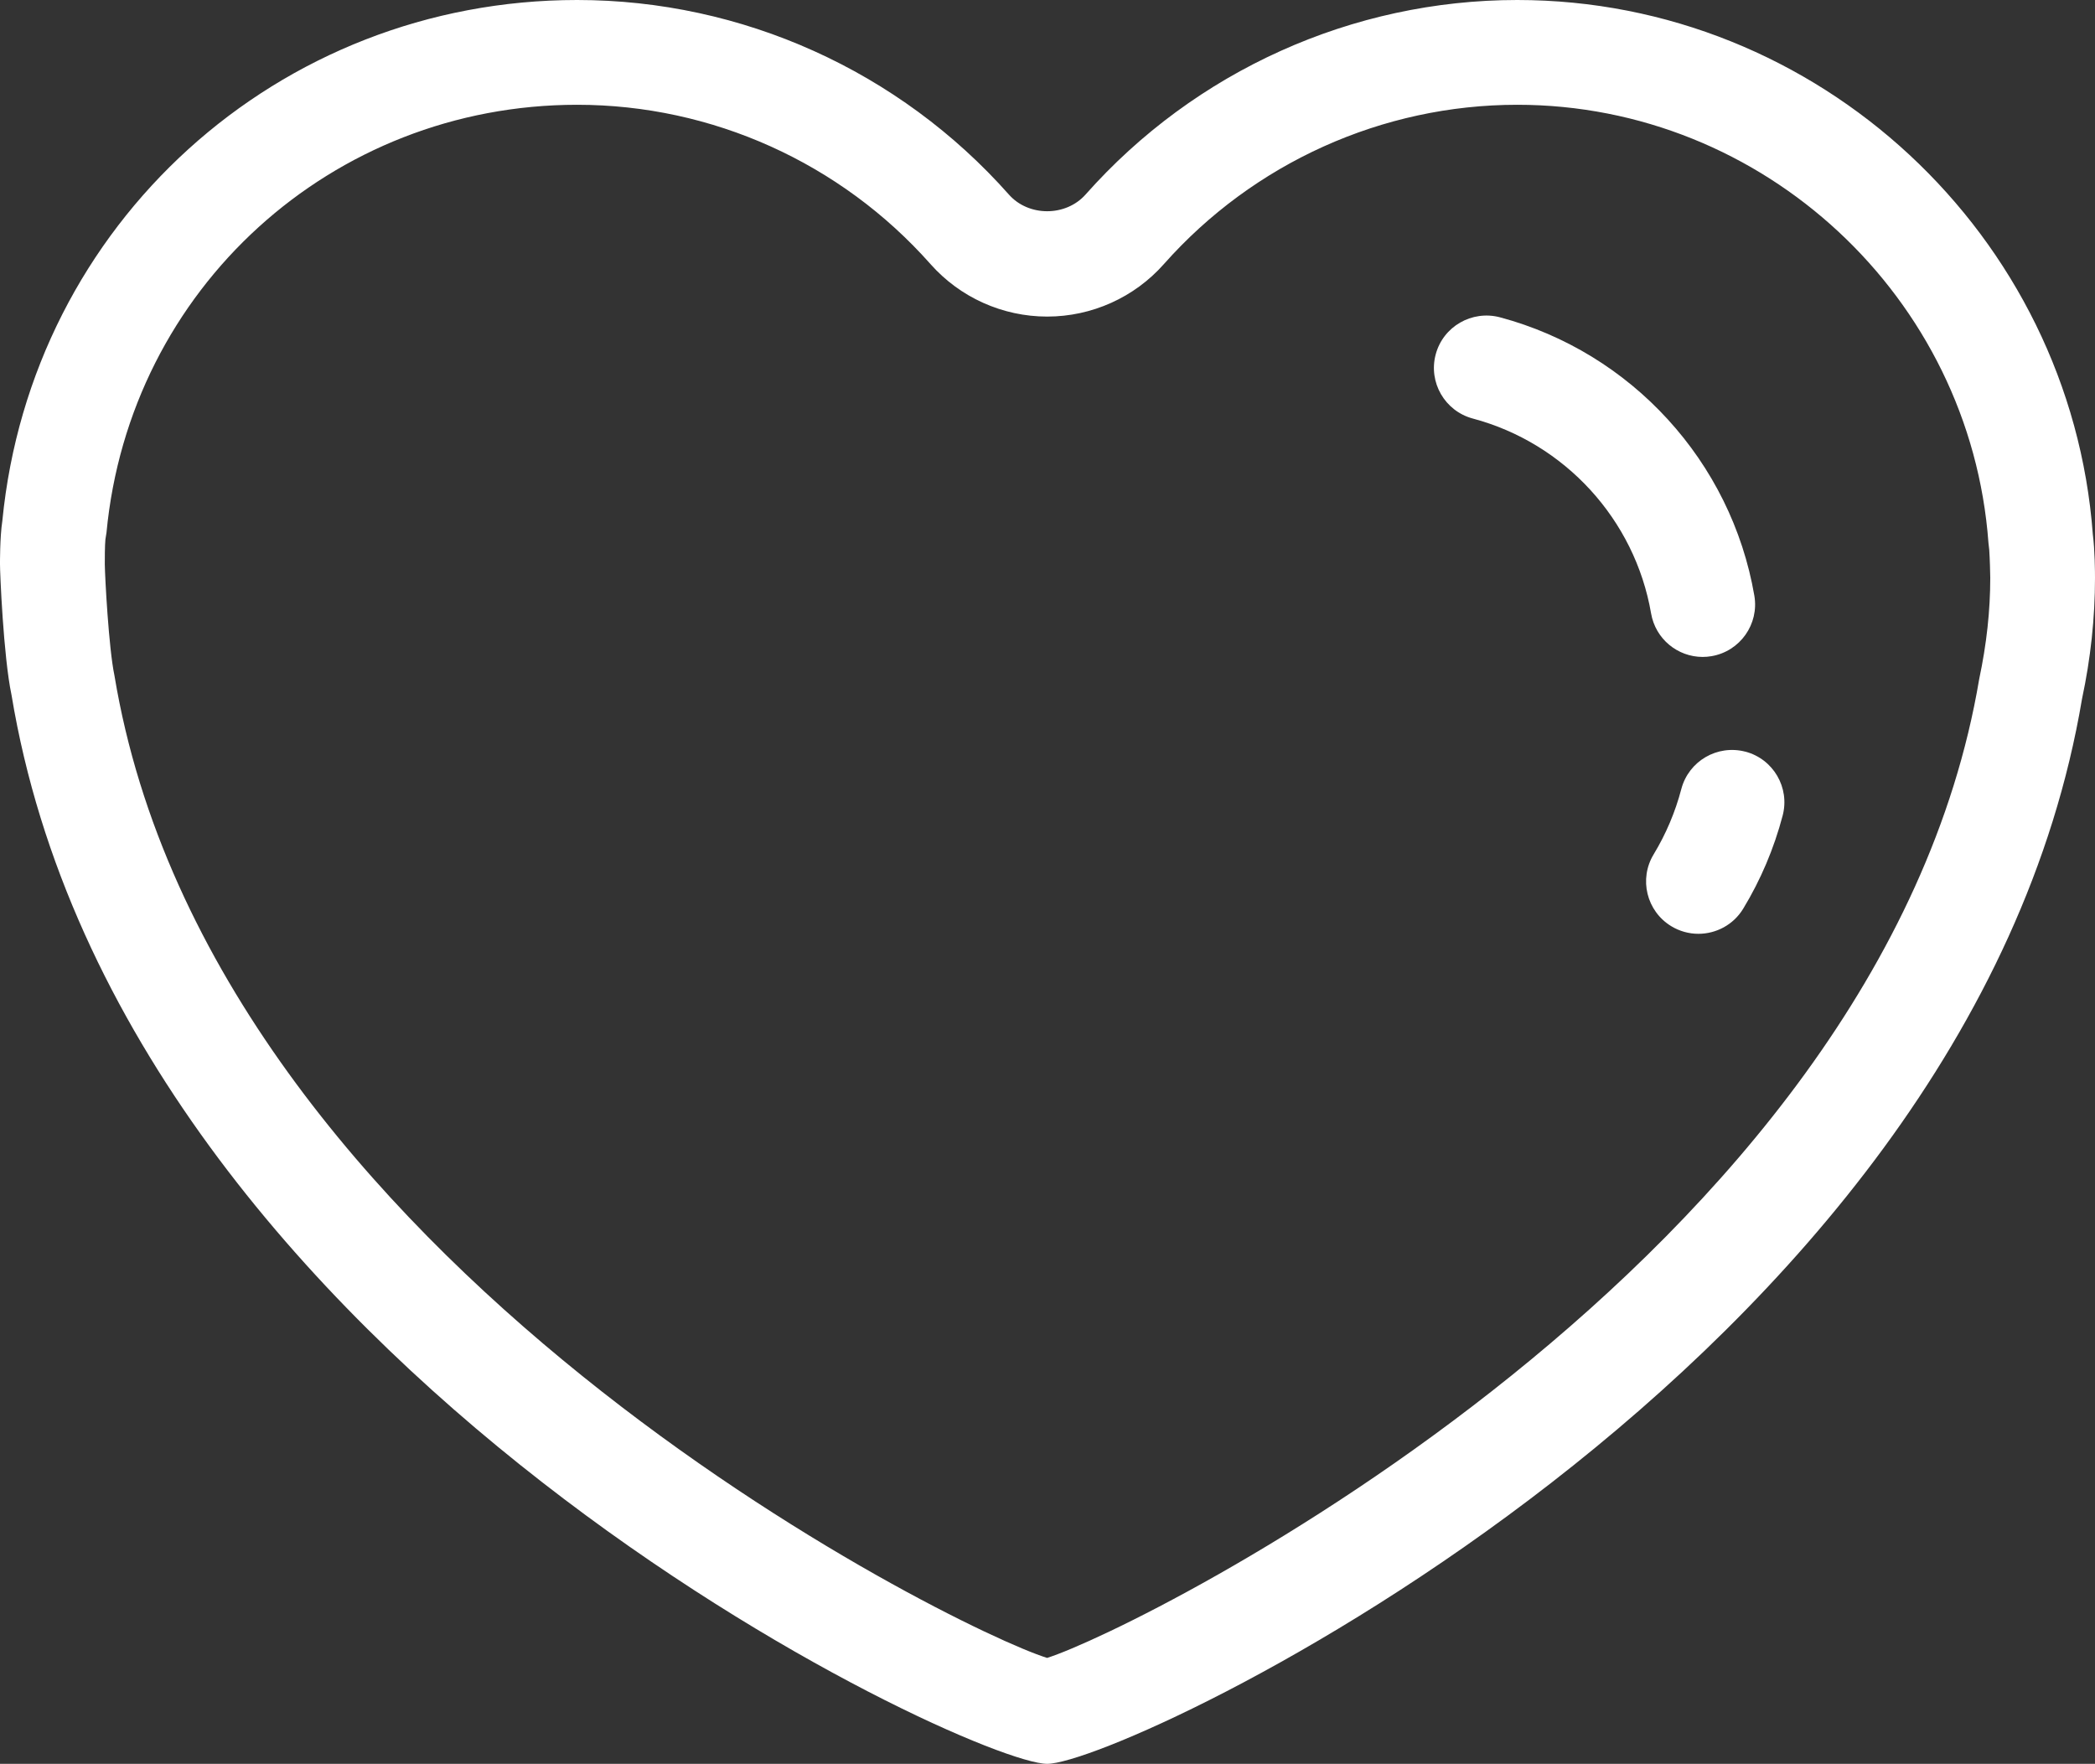
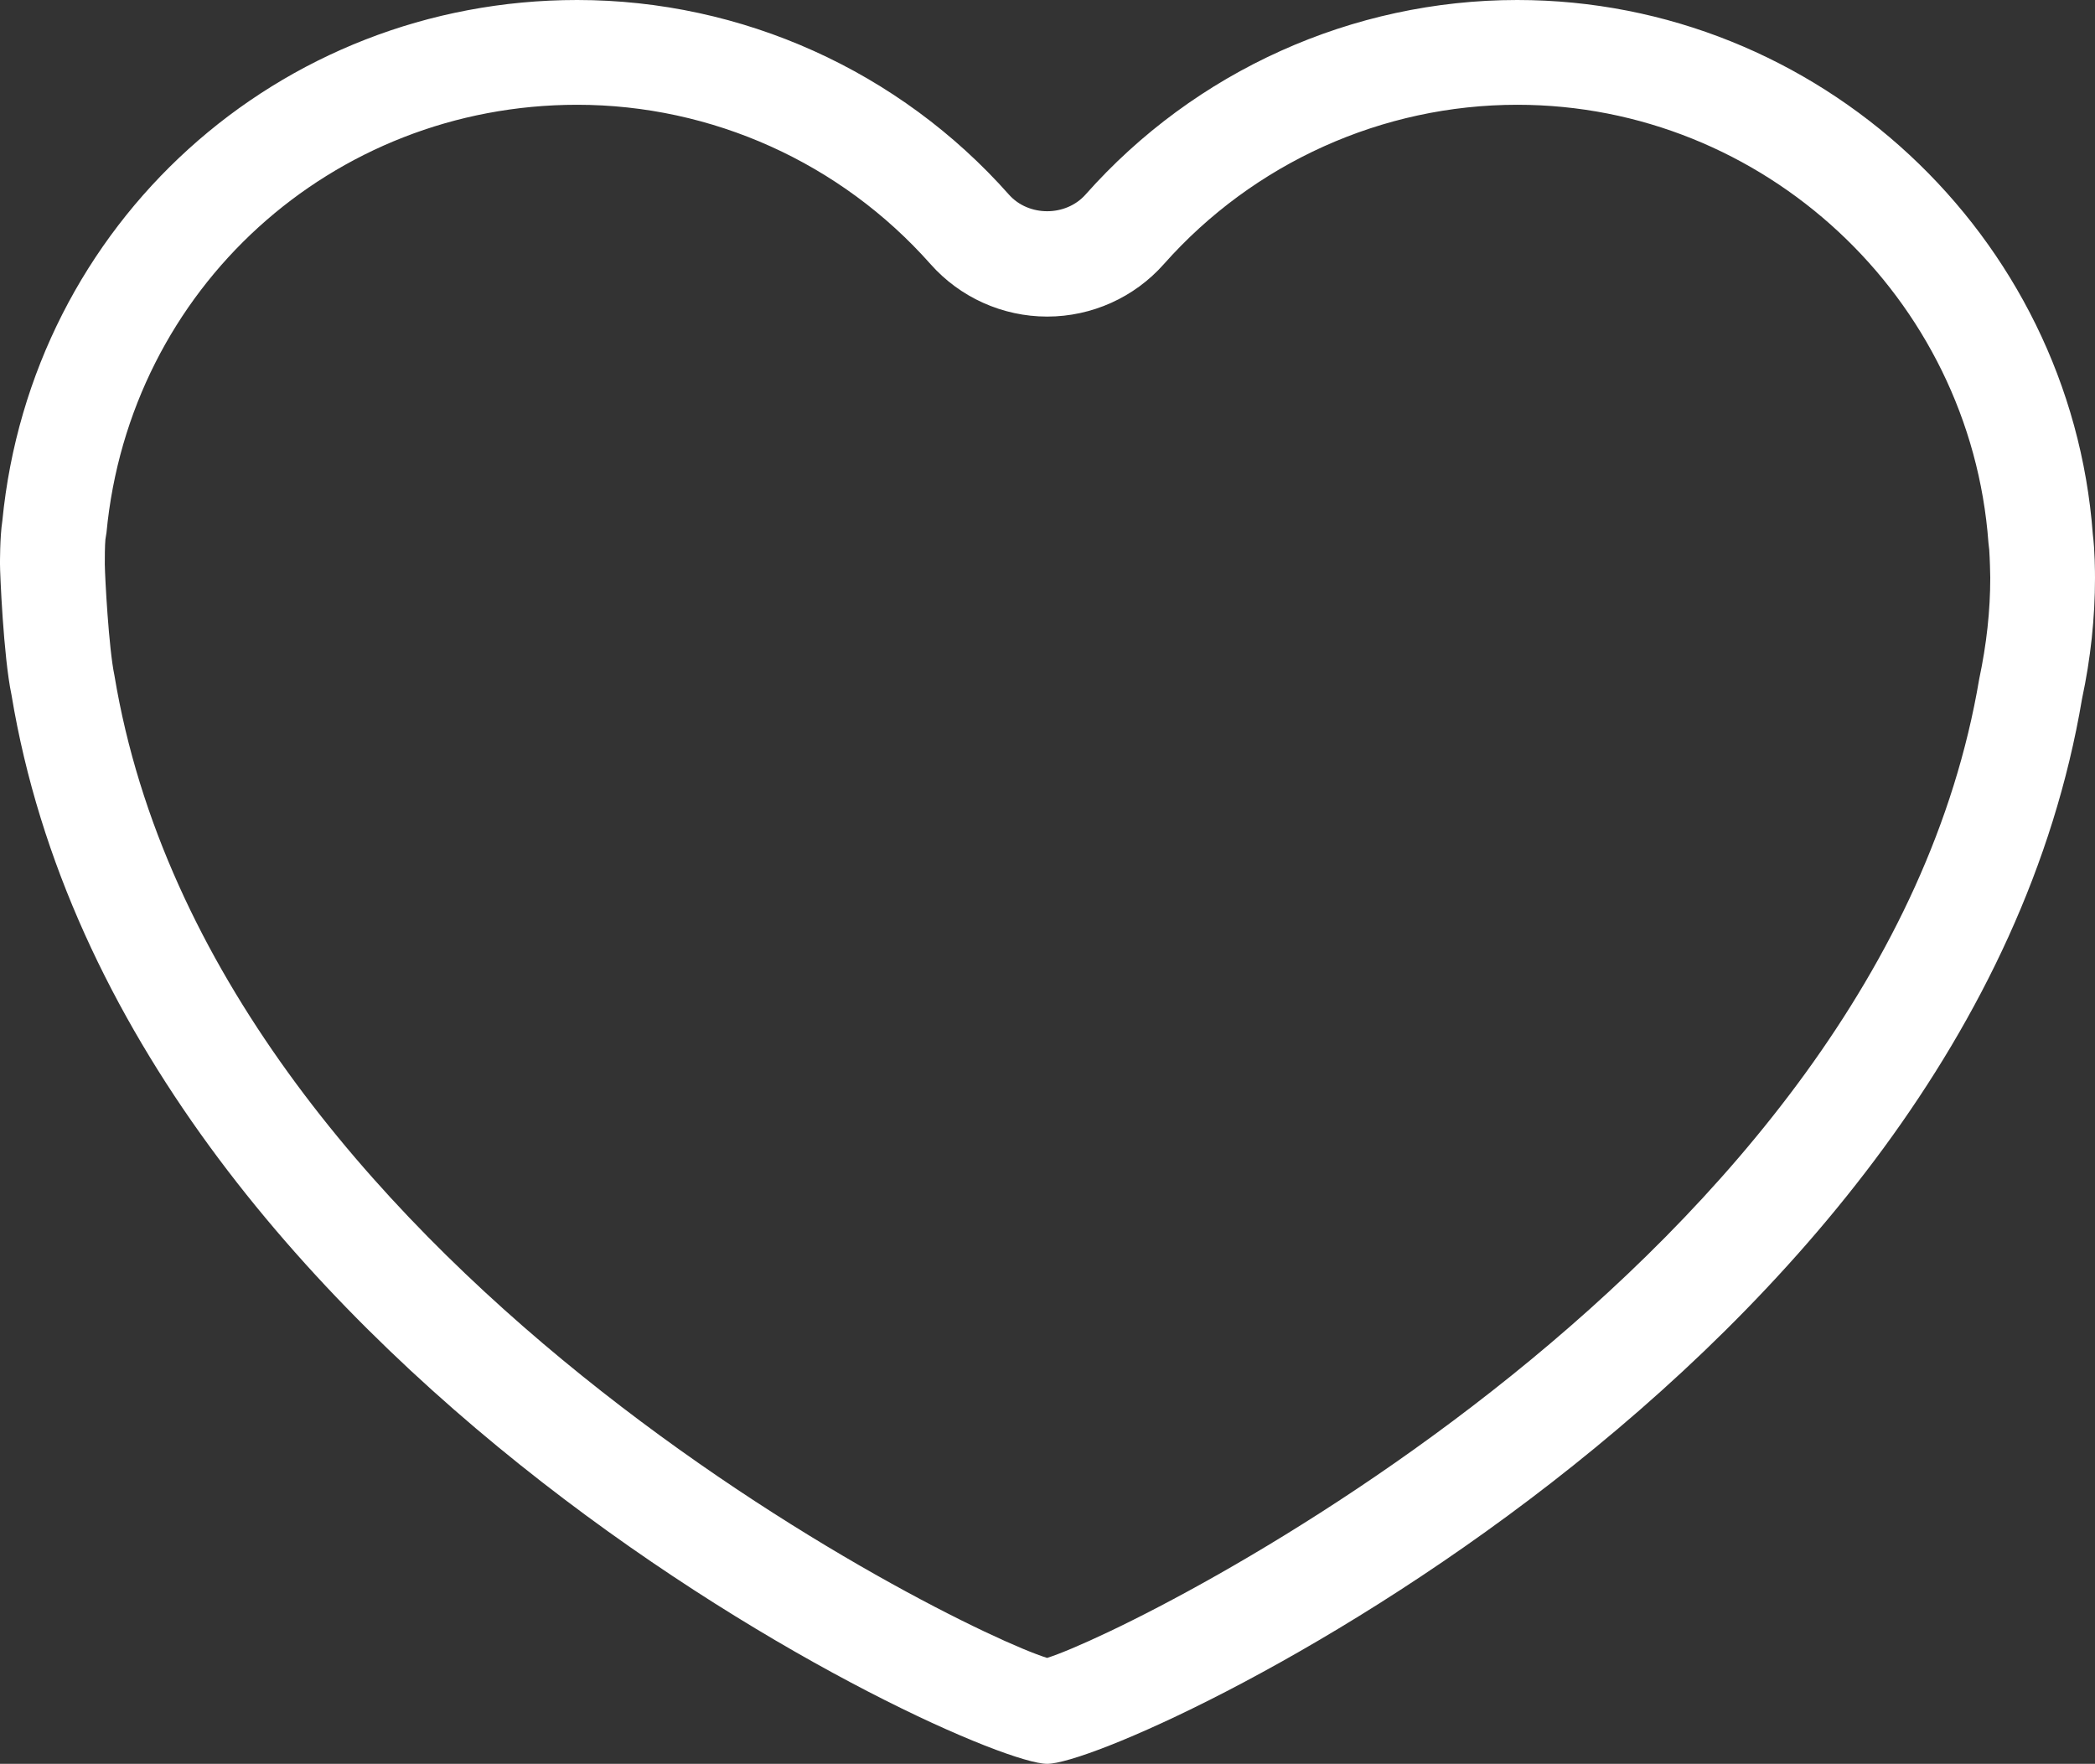
<svg xmlns="http://www.w3.org/2000/svg" id="Layer_2" viewBox="0 0 698.63 588.19">
  <rect x="0" y="0" width="698.63" height="588.19" fill="#333333" stroke="none" />
  <defs>
    <style>
      .cls-1 {
        fill: #fff;
      }
    </style>
  </defs>
  <g id="Layer_1-2" data-name="Layer_1">
    <path class="cls-1" d="M349.21,588.19c-26.09,0-308.22-131.85-345.38-356.49C1.13,218.96-.03,190.47,0,188.17c0,0-.07-8.99.78-14.49C10.48,74.62,92.76,0,192.47,0c54.97,0,107.43,23.65,143.98,64.89,6.55,7.4,18.95,7.4,25.54,0C398.53,23.65,451.01,0,505.96,0c100.27,0,184.53,78.28,191.95,178.25.68,5.2.72,12.66.72,14.42,0,13.37-1.45,26.94-4.32,40.34-37.64,223.53-319.13,355.18-345.11,355.18ZM192.47,34.94c-81.81,0-149.27,61.34-156.96,142.68l-.36,2.27c-.19,1.69-.22,7.08-.2,8.34.05,4.21,1.31,28.01,3.21,37.01,32.4,195.72,279.82,317.91,311.02,327.63,31.17-9.82,278.14-132.44,310.83-326.41,2.49-11.75,3.69-22.88,3.69-33.8,0-1.08-.14-6.52-.34-9.31l-.26-2.3c-5.99-81.93-75-146.11-157.13-146.11-44.96,0-87.91,19.36-117.84,53.12-9.84,11.13-24.04,17.51-38.92,17.51s-29.07-6.38-38.92-17.51c-29.91-33.76-72.85-53.12-117.82-53.12h0Z" />
-     <path class="cls-1" d="M582.02,250.66c-9.33-2.43-18.87,3.11-21.34,12.45-2.01,7.66-5.11,14.99-9.21,21.76-5.02,8.25-2.39,19,5.87,24,2.73,1.66,5.85,2.53,9.04,2.53,5.9,0,11.67-2.99,14.95-8.4,5.83-9.61,10.25-20.04,13.14-31.01,2.46-9.33-3.11-18.89-12.44-21.34h0ZM567.79,219.07c.97,0,1.98-.08,2.99-.26,9.5-1.64,15.88-10.67,14.25-20.18-7.69-44.7-41.01-81.13-84.88-92.83-9.3-2.42-18.89,3.05-21.38,12.39-2.49,9.31,3.05,18.89,12.37,21.38,30.73,8.19,54.07,33.7,59.46,65,1.47,8.5,8.84,14.5,17.2,14.5h0Z" />
  </g>
</svg>